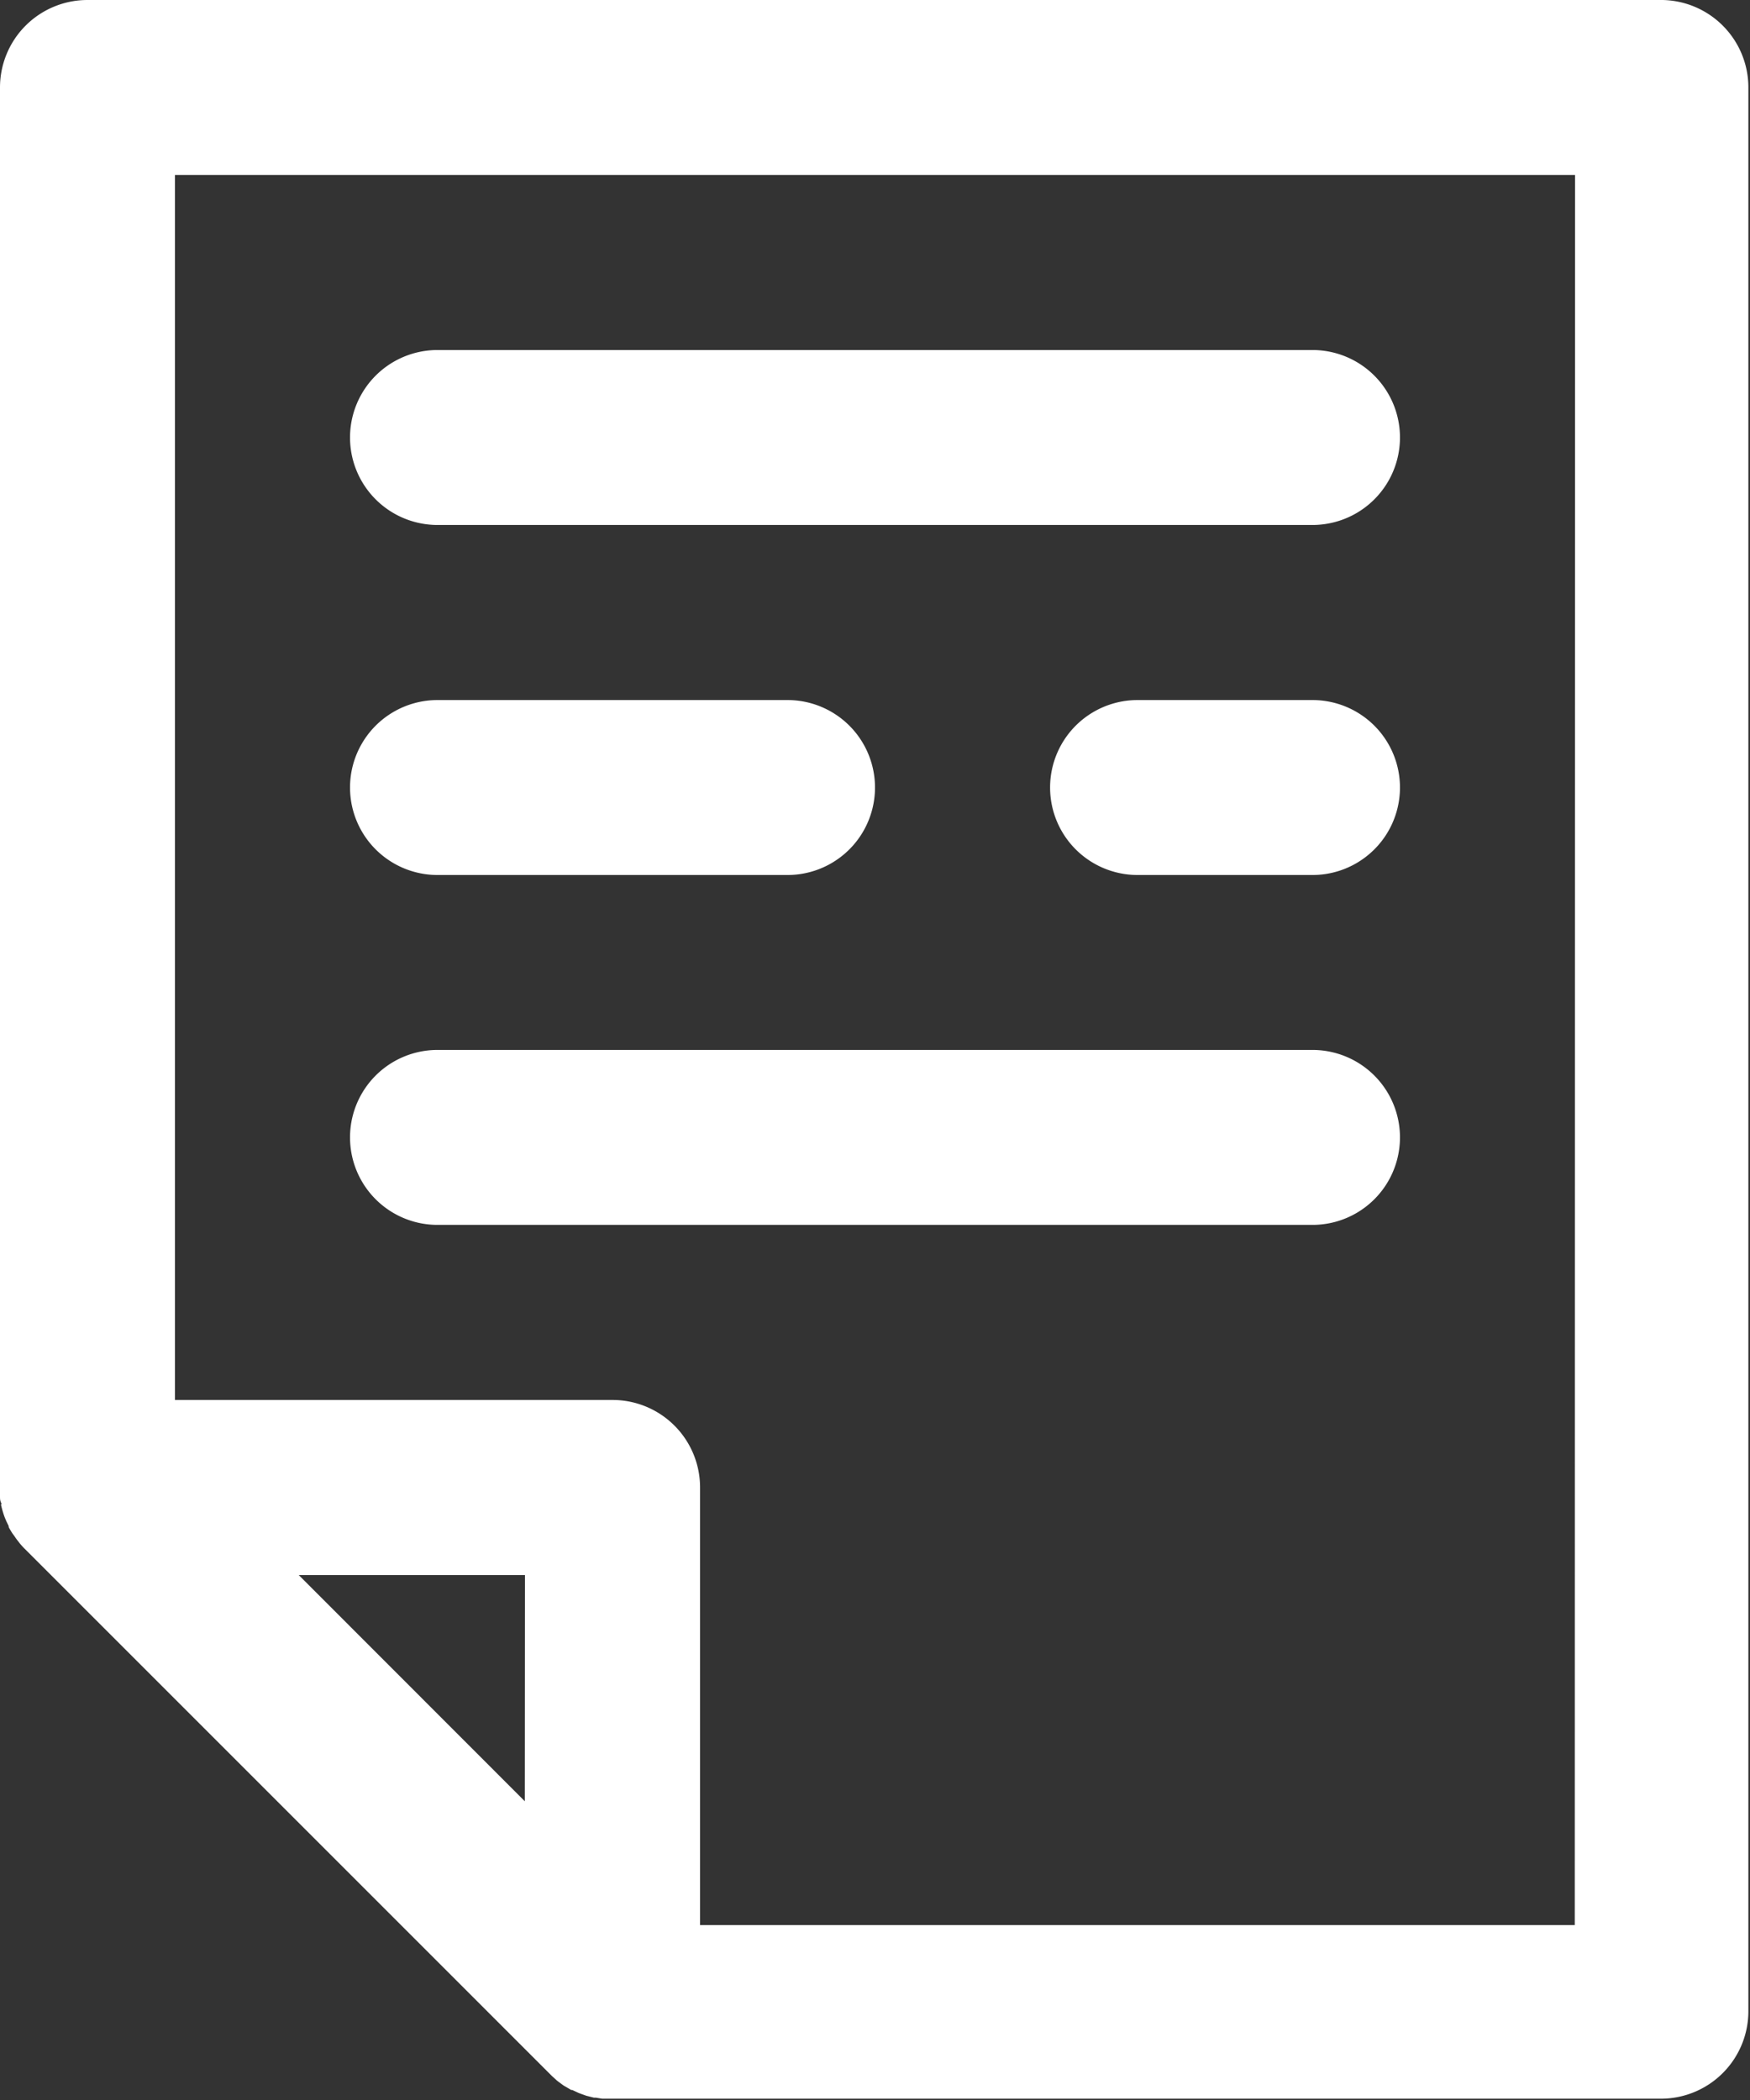
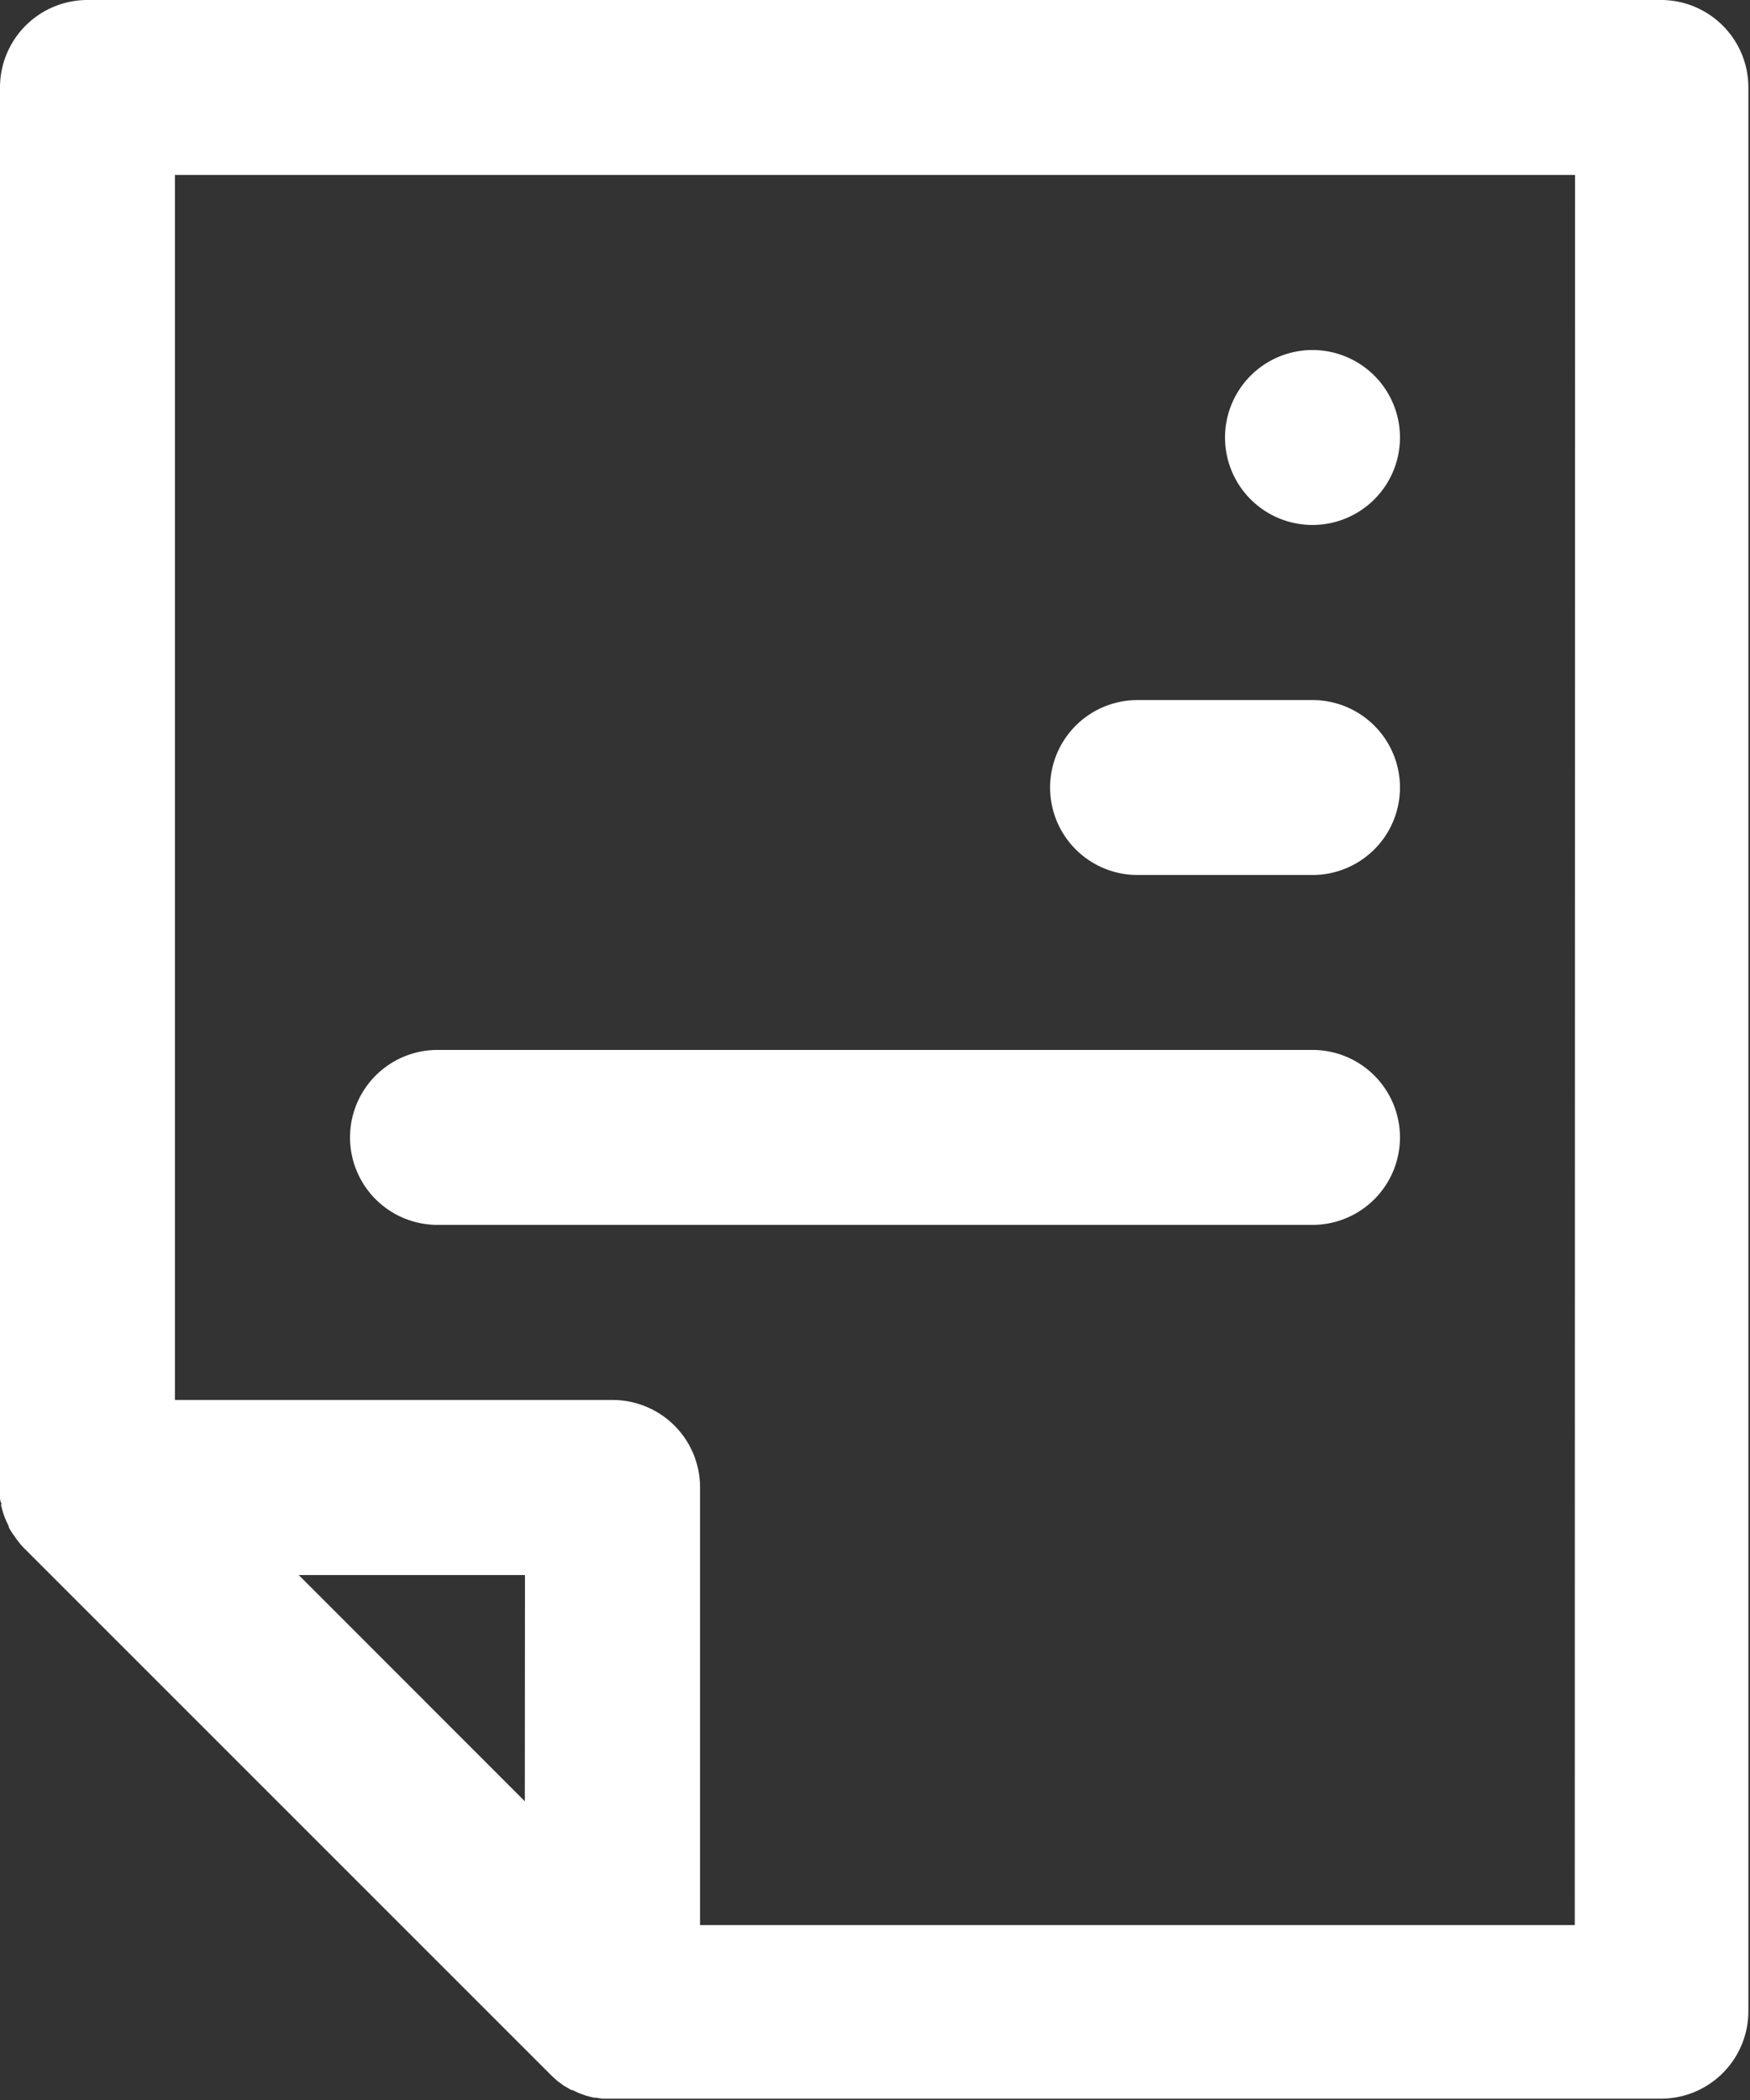
<svg xmlns="http://www.w3.org/2000/svg" id="グループ_2872" data-name="グループ 2872" width="11.844" height="14.213" viewBox="0 0 11.844 14.213">
  <rect x="0" y="0" width="11.844" height="14.213" fill="#333333" stroke="none" />
  <g id="グループ_2871" data-name="グループ 2871">
    <path id="パス_3592" data-name="パス 3592" d="M11.252,0H.592A.592.592,0,0,0,0,.592v9.475a.588.588,0,0,0,0,.059c0,.015,0,.029.007.044s0,.009,0,.013.008.035.013.051v0c.005.017.011.034.018.05l0,0c.006.015.014.03.021.045l0,.007c.007.013.015.026.023.039L.1,10.4c.008.012.016.023.025.034l.01.013c.01.012.02.023.031.034l.008.008,3.553,3.553.008.008.034.031.013.01.034.025.011.006.039.023.007,0,.045.021,0,0,.05.018h0l.051.013.013,0,.044.007.059,0h7.106a.592.592,0,0,0,.592-.592V.592A.592.592,0,0,0,11.252,0m-7.7,12.191L2.022,10.66H3.553Zm7.106.838H4.738V10.067a.592.592,0,0,0-.592-.592H1.184V1.184H10.66Z" fill="#fff" />
-     <path id="パス_3593" data-name="パス 3593" d="M36.592,73.184h2.369a.592.592,0,0,0,0-1.184H36.592a.592.592,0,1,0,0,1.184" transform="translate(-33.631 -67.262)" fill="#fff" />
    <path id="パス_3594" data-name="パス 3594" d="M109.777,72h-1.184a.592.592,0,1,0,0,1.184h1.184a.592.592,0,1,0,0-1.184" transform="translate(-100.894 -67.262)" fill="#fff" />
    <path id="パス_3595" data-name="パス 3595" d="M36.592,109.184h5.922a.592.592,0,0,0,0-1.184H36.592a.592.592,0,1,0,0,1.184" transform="translate(-33.631 -100.894)" fill="#fff" />
-     <path id="パス_3596" data-name="パス 3596" d="M36.592,37.184h5.922a.592.592,0,0,0,0-1.184H36.592a.592.592,0,1,0,0,1.184" transform="translate(-33.631 -33.631)" fill="#fff" />
+     <path id="パス_3596" data-name="パス 3596" d="M36.592,37.184h5.922a.592.592,0,0,0,0-1.184a.592.592,0,1,0,0,1.184" transform="translate(-33.631 -33.631)" fill="#fff" />
  </g>
</svg>